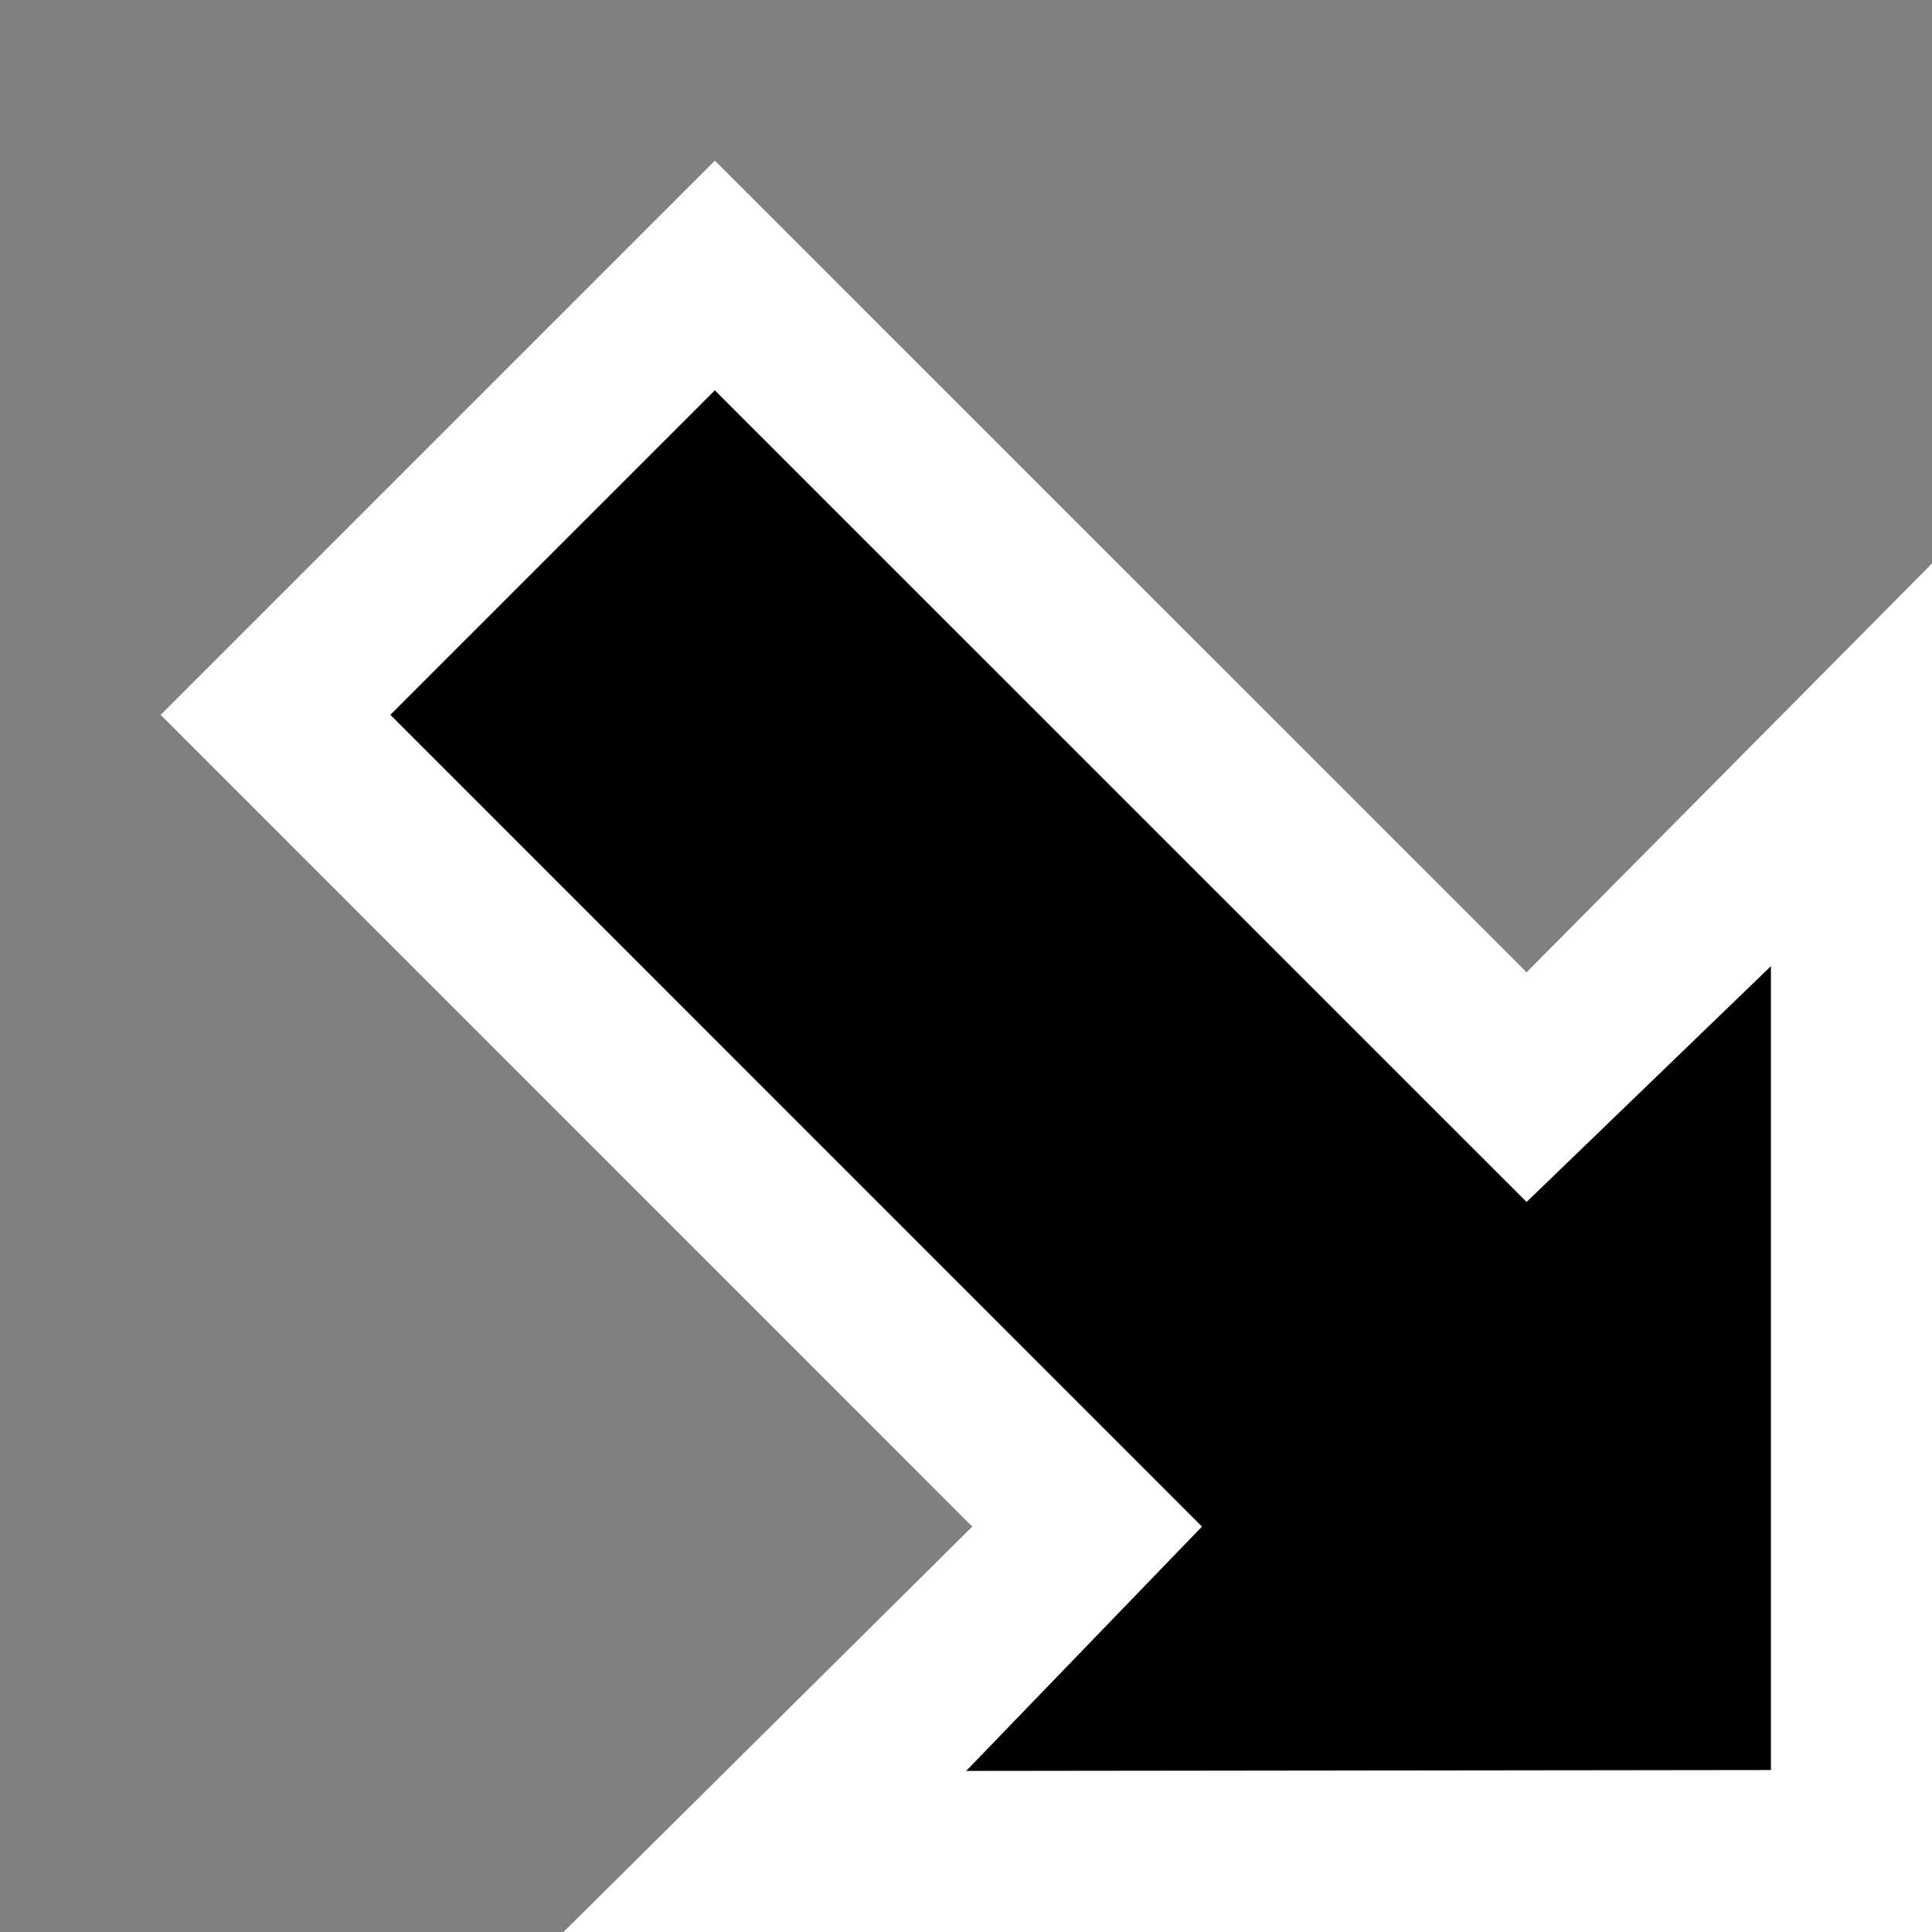
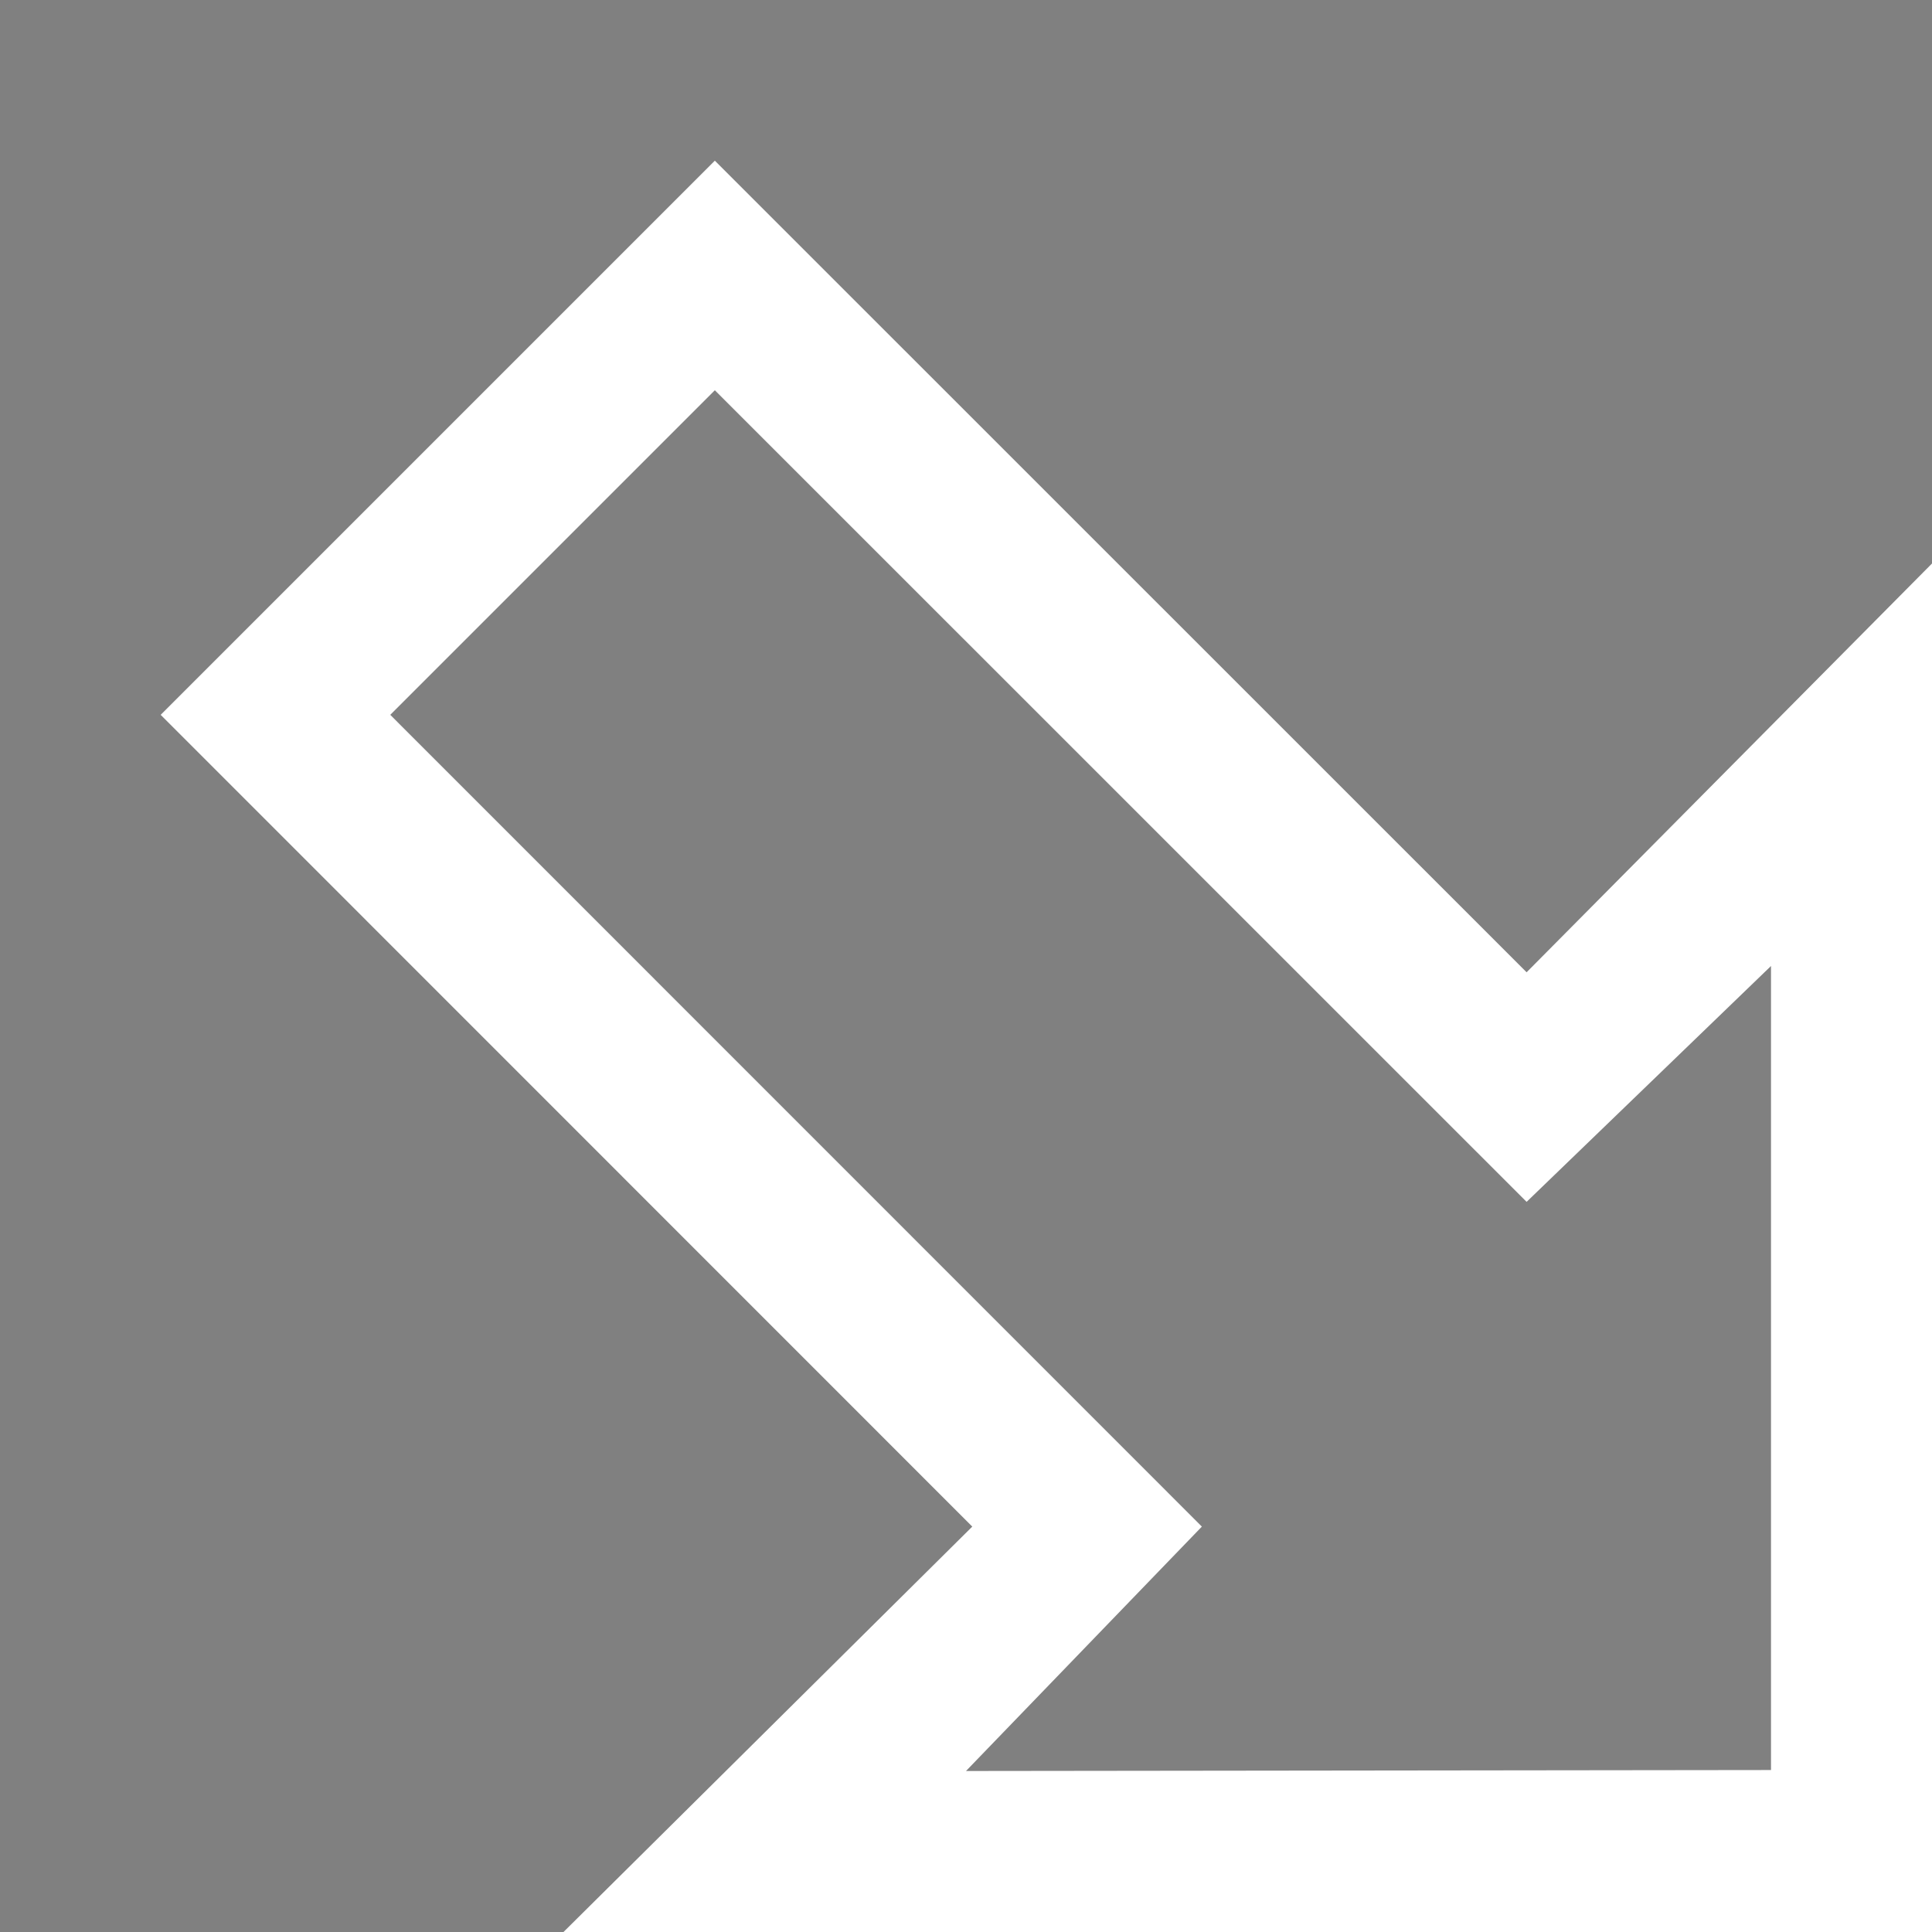
<svg xmlns="http://www.w3.org/2000/svg" width="12" height="12" viewBox="0 0 12 12" fill="none">
  <rect x="0" y="0" width="12" height="12" fill="#808080" stroke="none" />
-   <path d="M7.465 9.482L2.424 4.44L4.44 2.424L9.482 7.465L11 6V11H6L7.465 9.482Z" fill="black" />
  <path fill-rule="evenodd" clip-rule="evenodd" d="M6 11L7.465 9.482L2.424 4.44L4.44 2.424L9.482 7.465L11 6V10.994L6 11ZM9.482 6.039L4.44 0.998L0.998 4.44L6.039 9.482L3.5 12H12V3.5L9.482 6.039Z" fill="white" />
</svg>